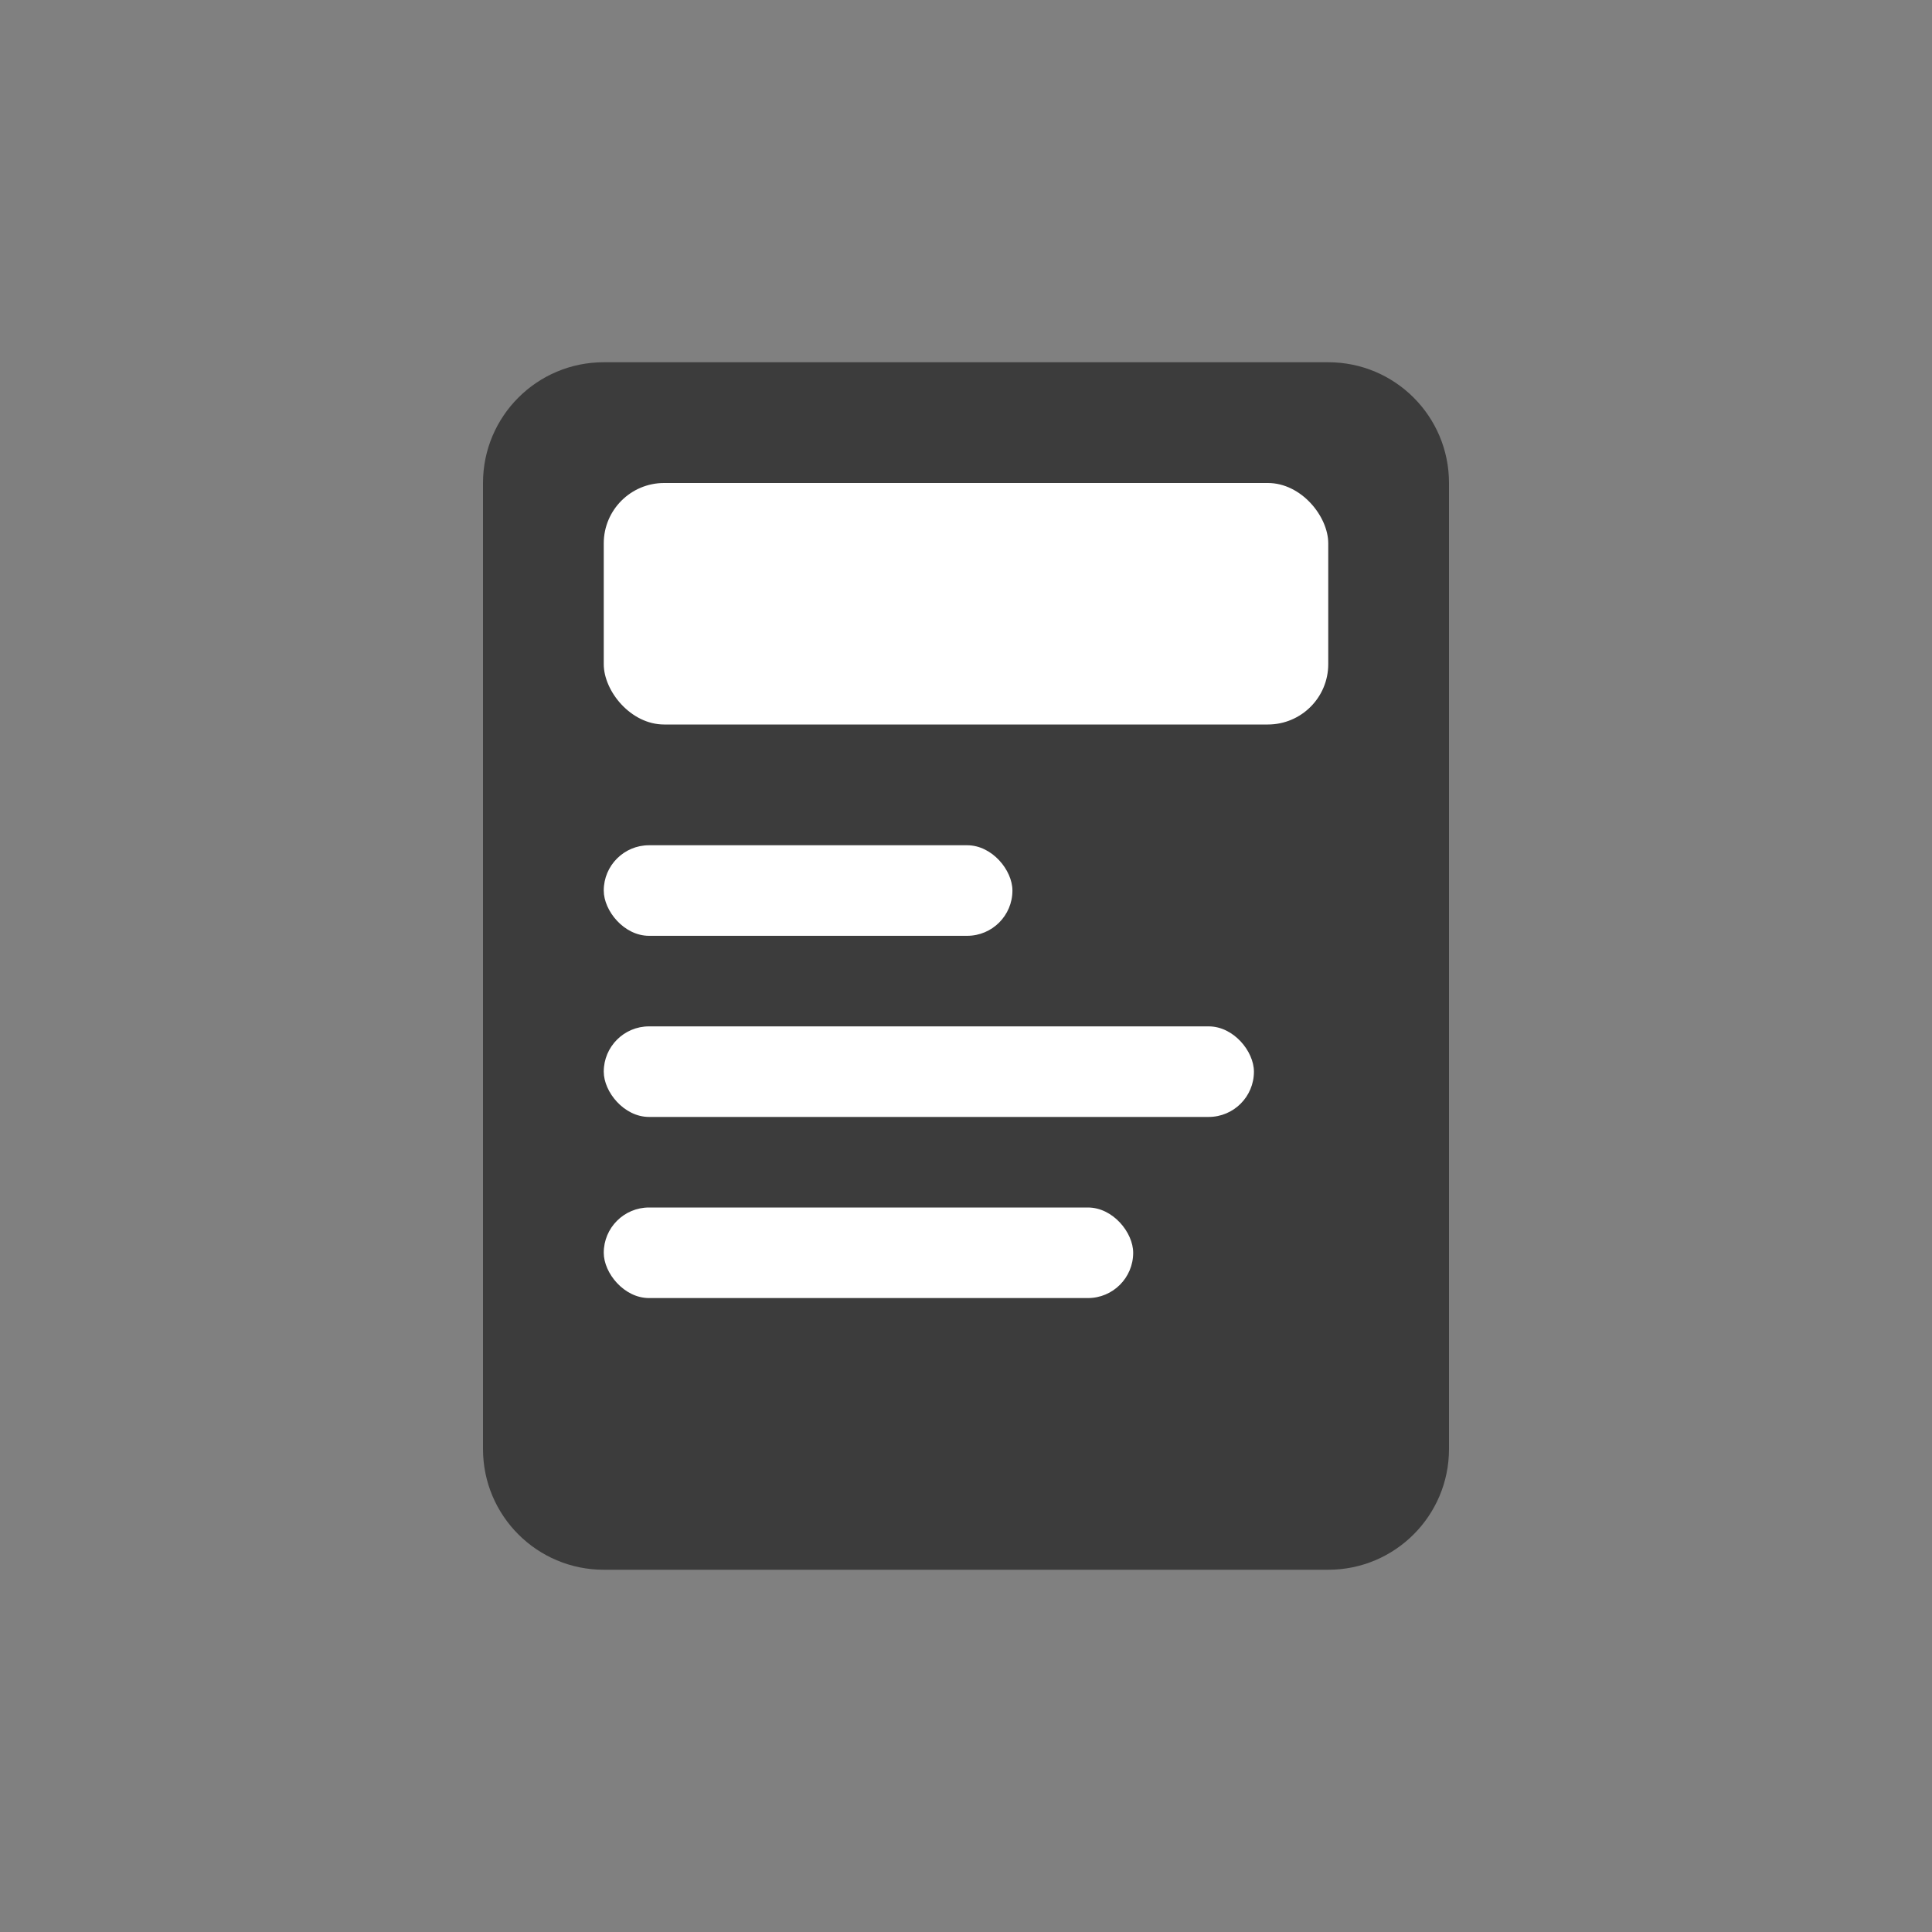
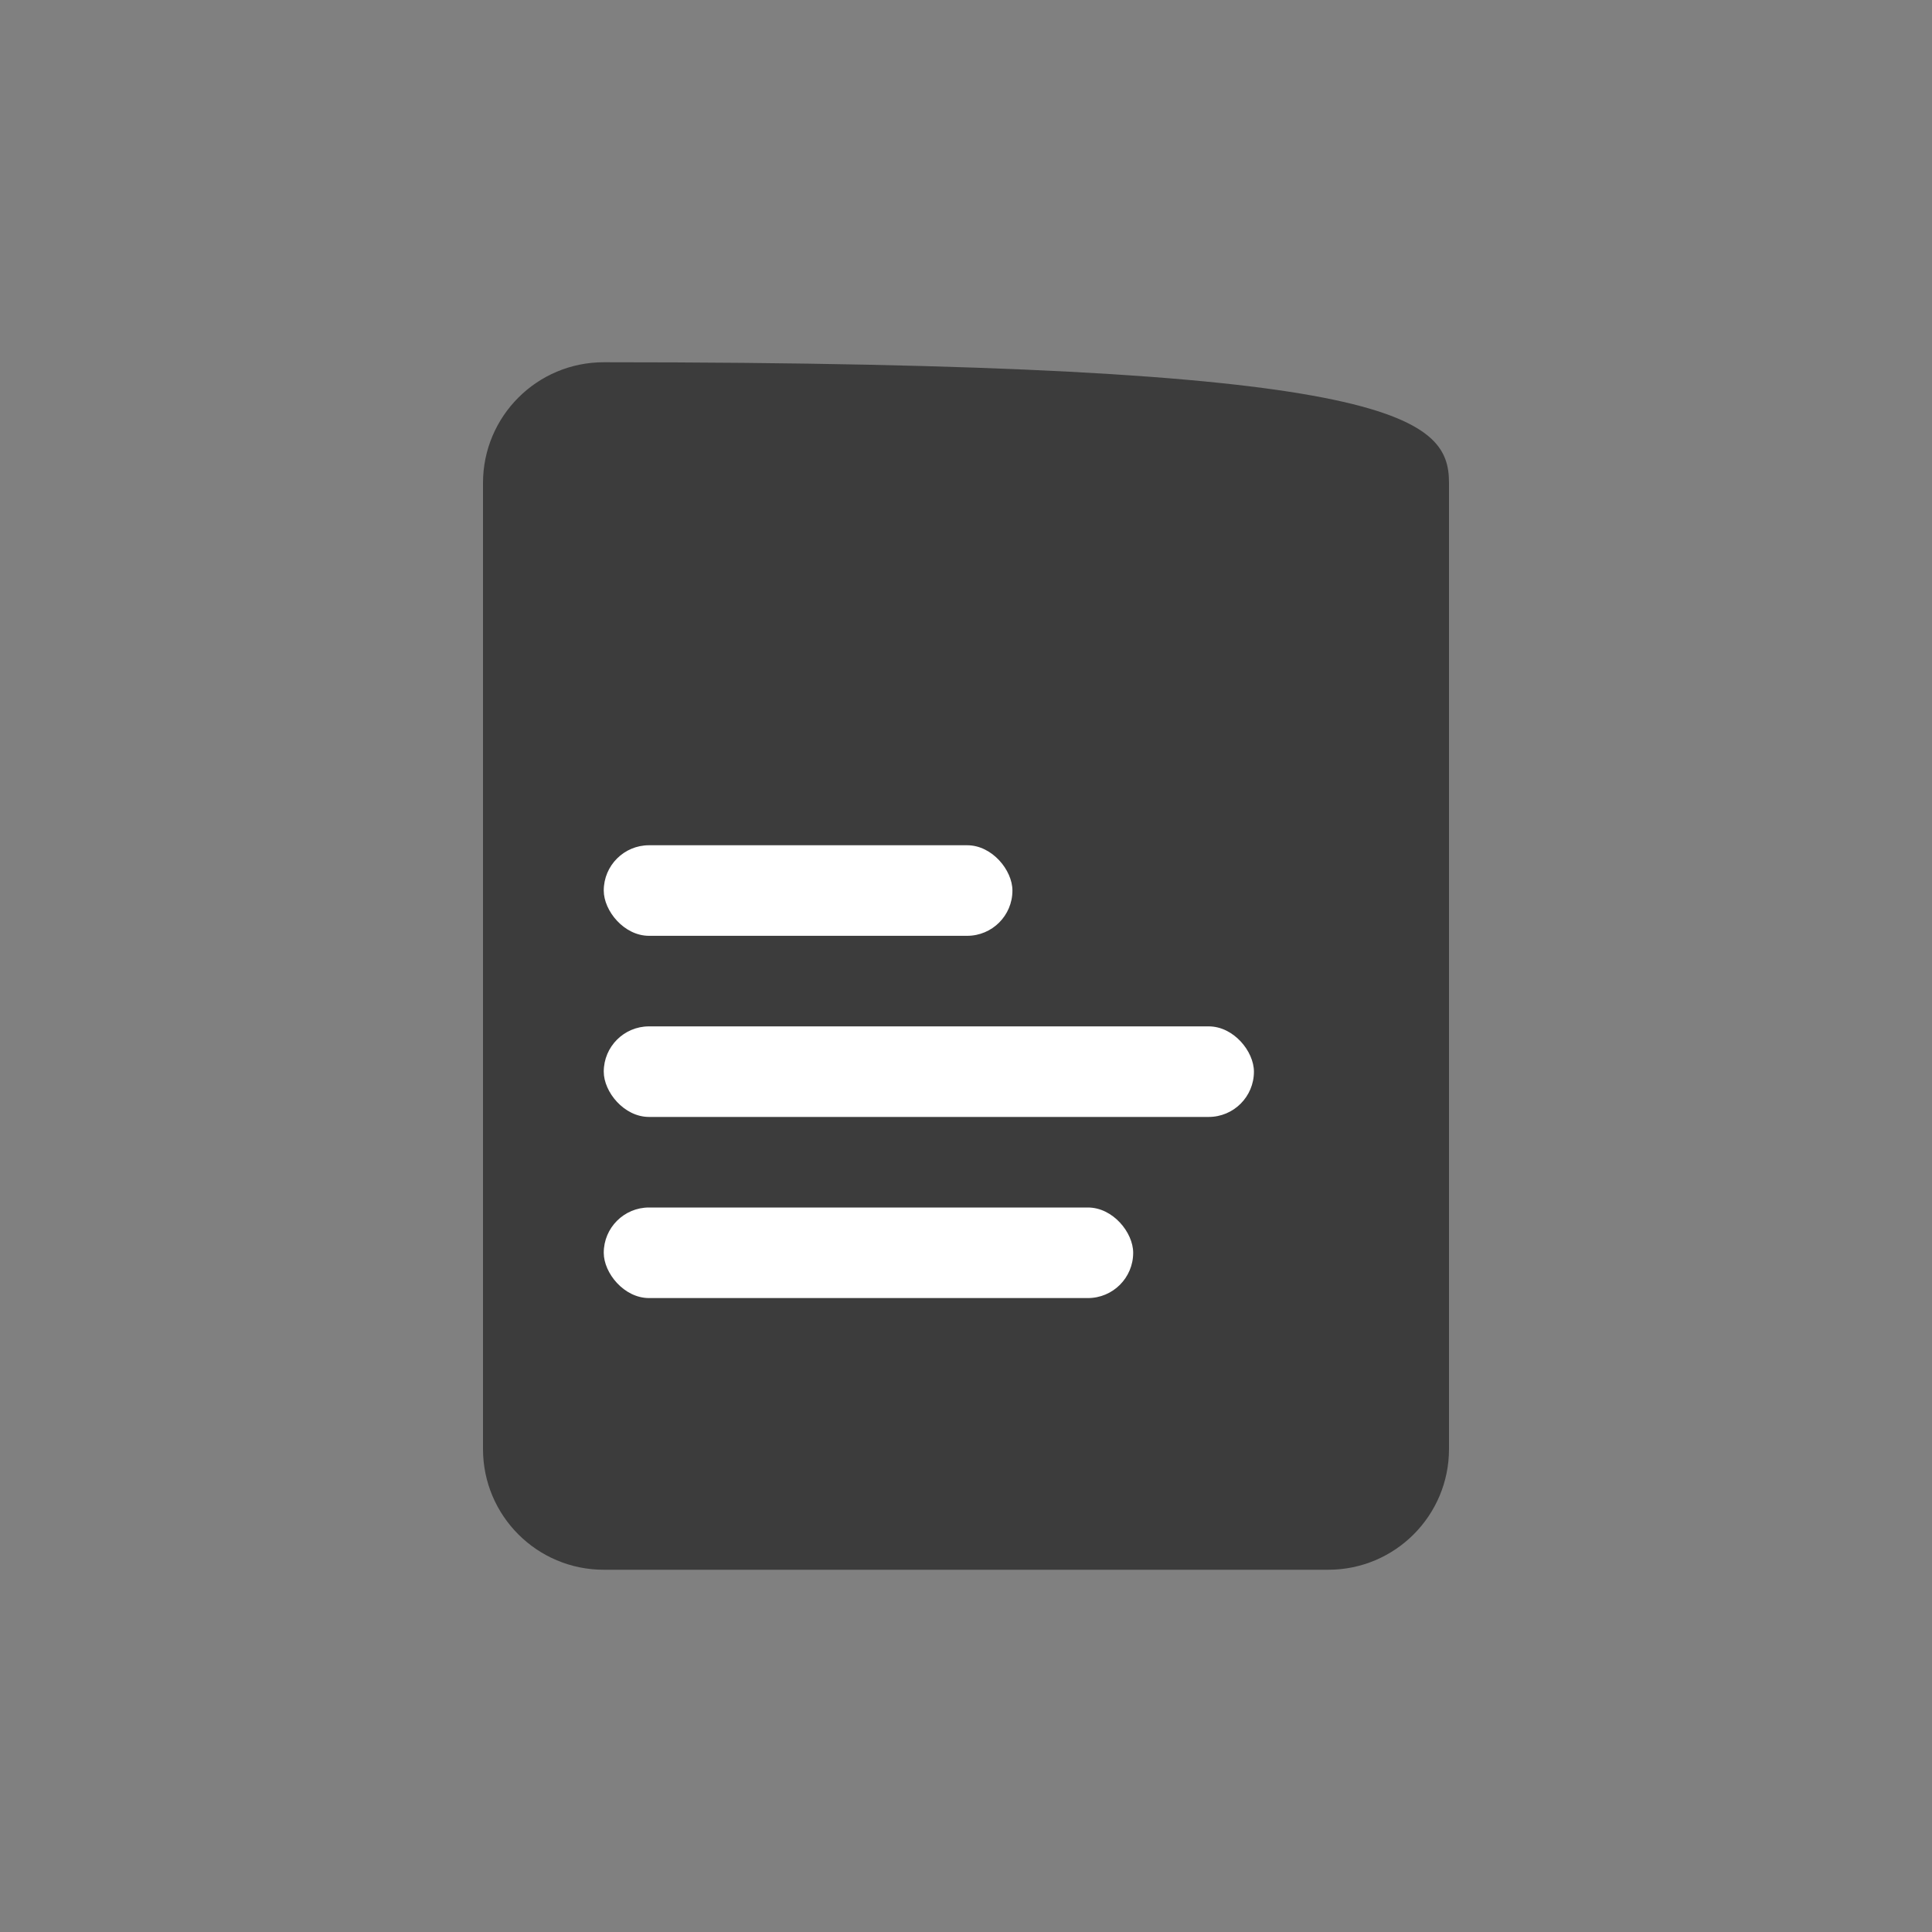
<svg xmlns="http://www.w3.org/2000/svg" width="32" height="32" viewBox="0 0 32 32" fill="none">
  <rect x="0" y="0" width="32" height="32" fill="#808080" stroke="none" />
-   <path d="M8 8C8 6.895 8.895 6 10 6H22C23.105 6 24 6.895 24 8V24C24 25.105 23.105 26 22 26H10C8.895 26 8 25.105 8 24V8Z" fill="#3C3C3C" />
-   <rect x="10" y="8" width="12" height="4" rx="1" fill="white" />
+   <path d="M8 8C8 6.895 8.895 6 10 6C23.105 6 24 6.895 24 8V24C24 25.105 23.105 26 22 26H10C8.895 26 8 25.105 8 24V8Z" fill="#3C3C3C" />
  <rect x="10" y="14" width="6.769" height="1.5" rx="0.75" fill="white" />
  <rect x="10" y="17" width="10.769" height="1.5" rx="0.75" fill="white" />
  <rect x="10" y="20" width="8.769" height="1.5" rx="0.75" fill="white" />
</svg>